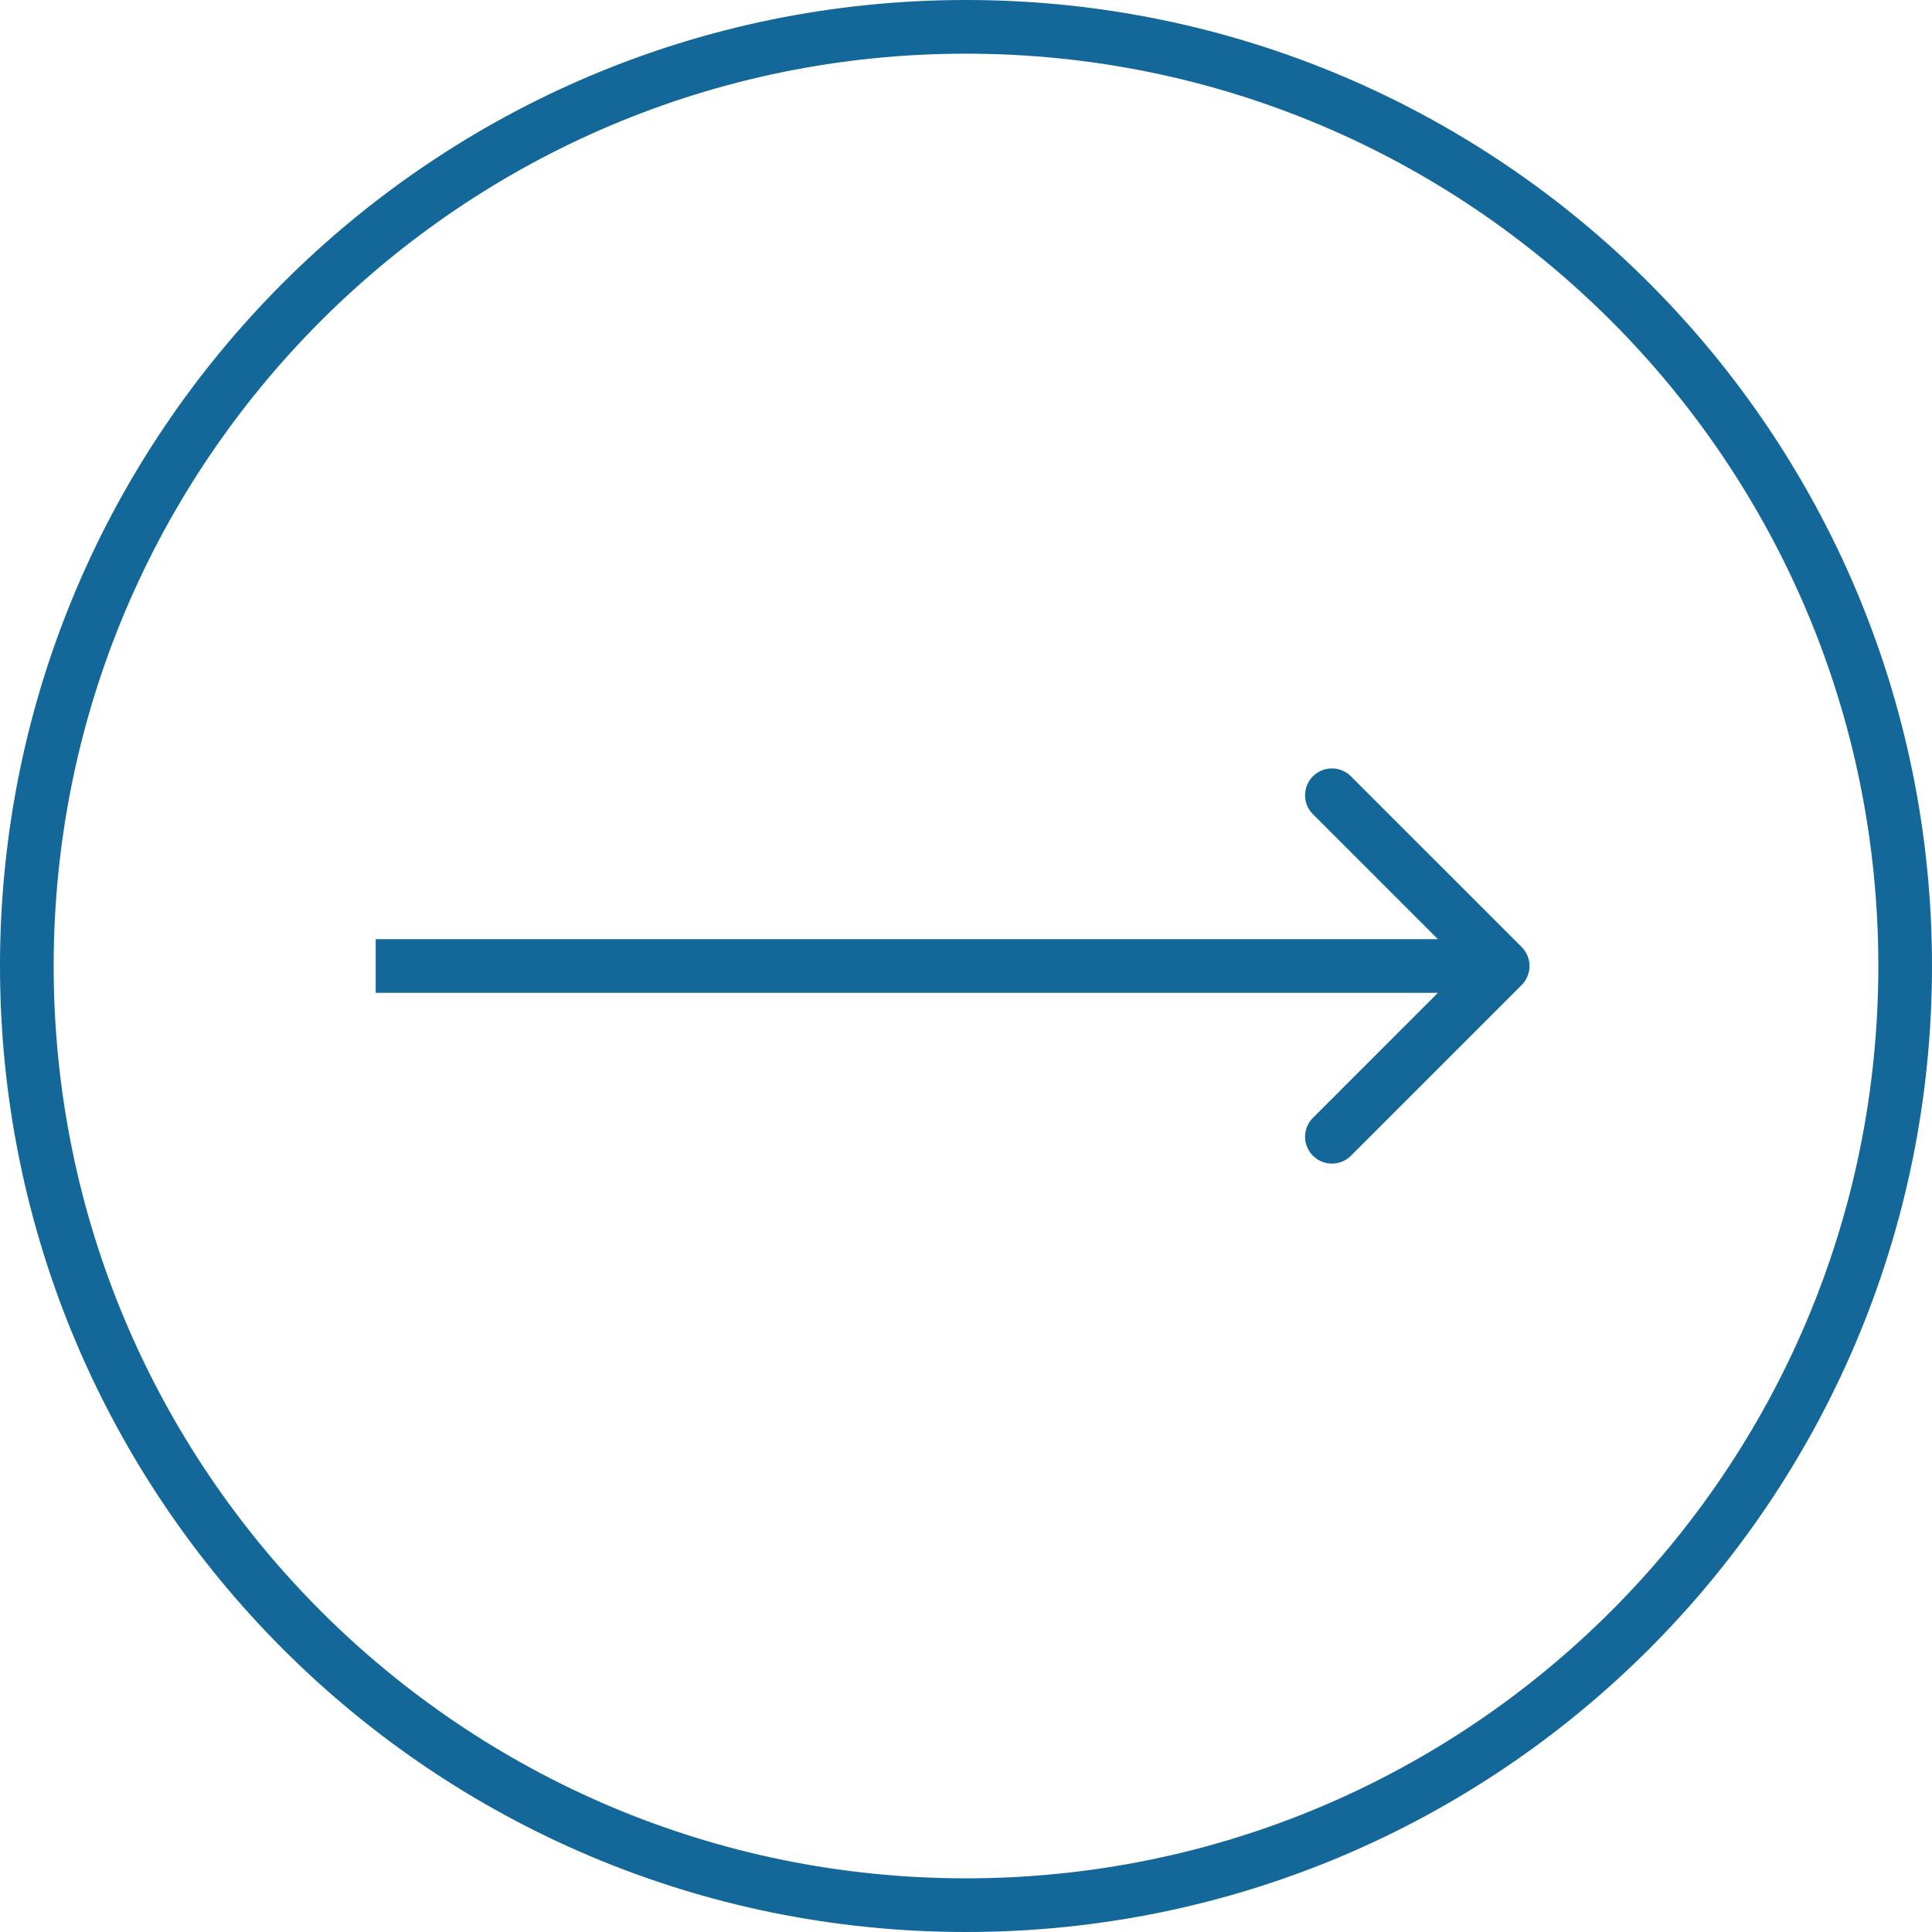
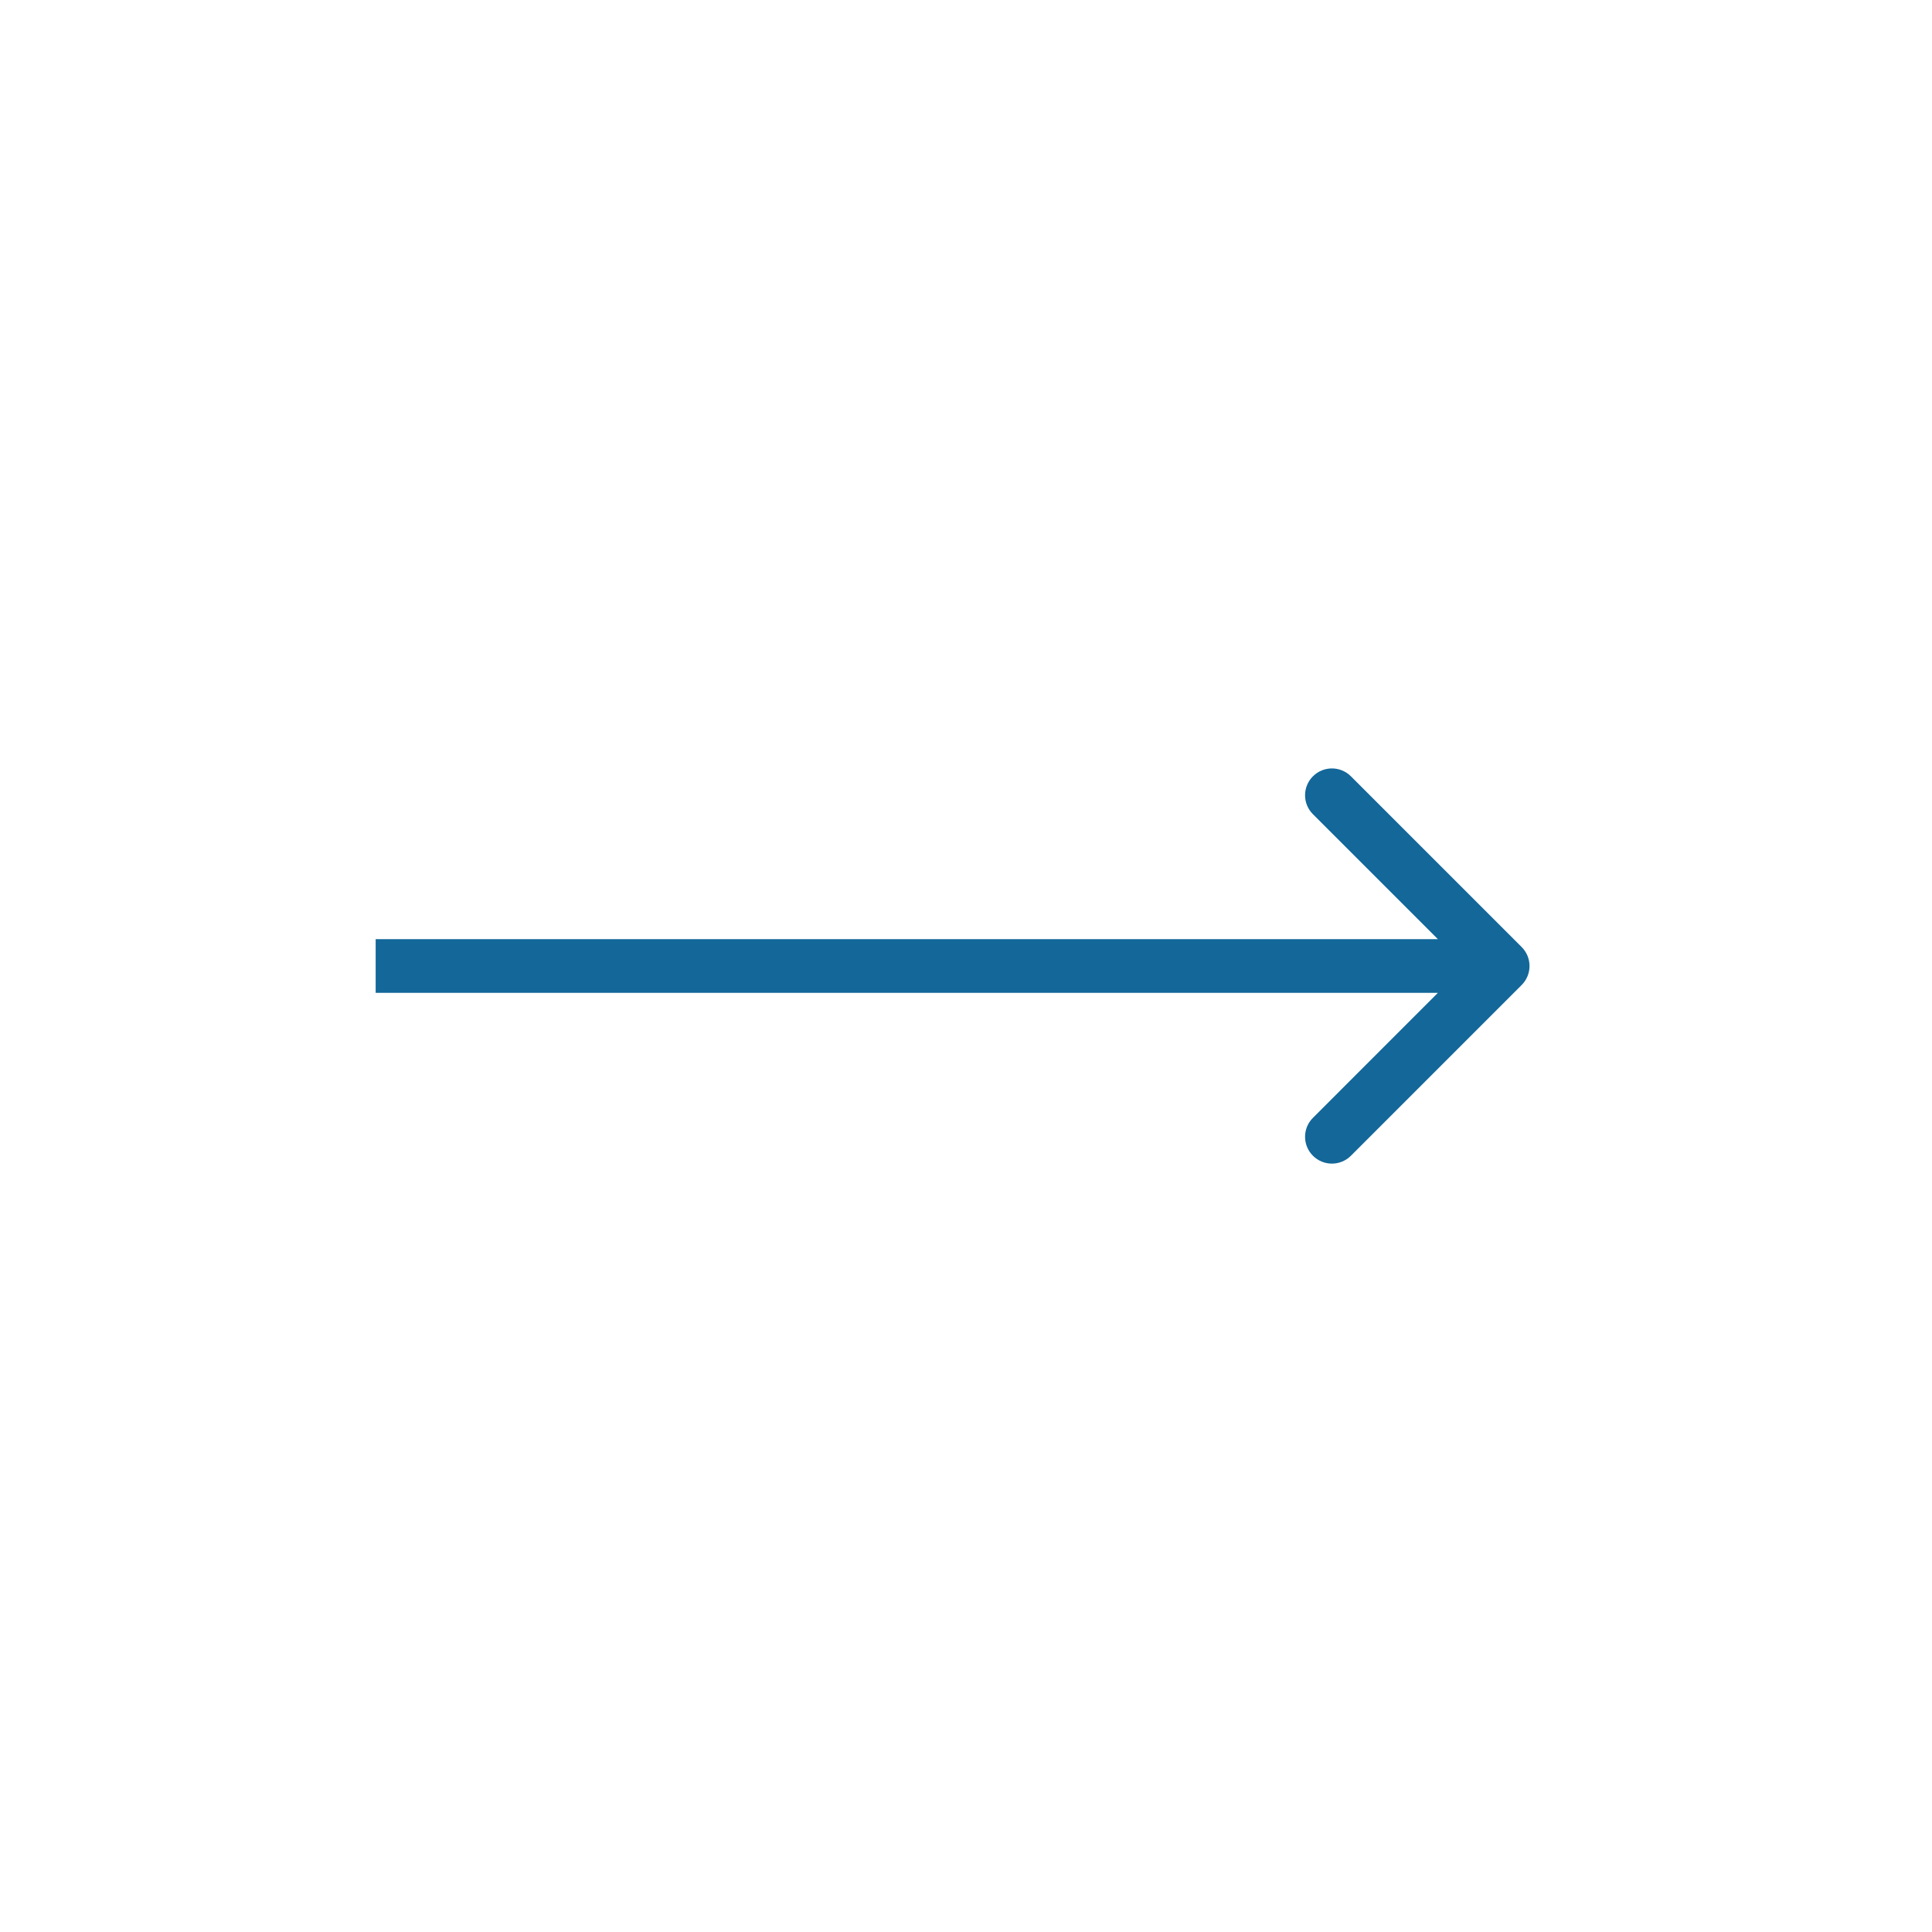
<svg xmlns="http://www.w3.org/2000/svg" width="36" height="36" viewBox="0 0 36 36" fill="none">
  <g clip-path="url(#clip0_10203_96)">
-     <path d="M35.5 18C35.5 8.335 27.665 0.5 18 0.5C8.335 0.5 0.5 8.335 0.5 18C0.5 27.665 8.335 35.5 18 35.5C27.665 35.5 35.5 27.665 35.5 18Z" stroke="#136799" />
    <path d="M28.354 18.354C28.549 18.159 28.549 17.842 28.354 17.647L25.172 14.465C24.976 14.27 24.66 14.27 24.465 14.465C24.269 14.66 24.269 14.977 24.465 15.172L27.293 18L24.465 20.829C24.269 21.024 24.269 21.341 24.465 21.536C24.66 21.731 24.976 21.731 25.172 21.536L28.354 18.354ZM7 18.5H28V17.5H7V18.5Z" fill="#136799" />
  </g>
  <defs>
    <clipPath id="clip0_10203_96">
      <rect width="36" height="36" fill="white" />
    </clipPath>
  </defs>
</svg>